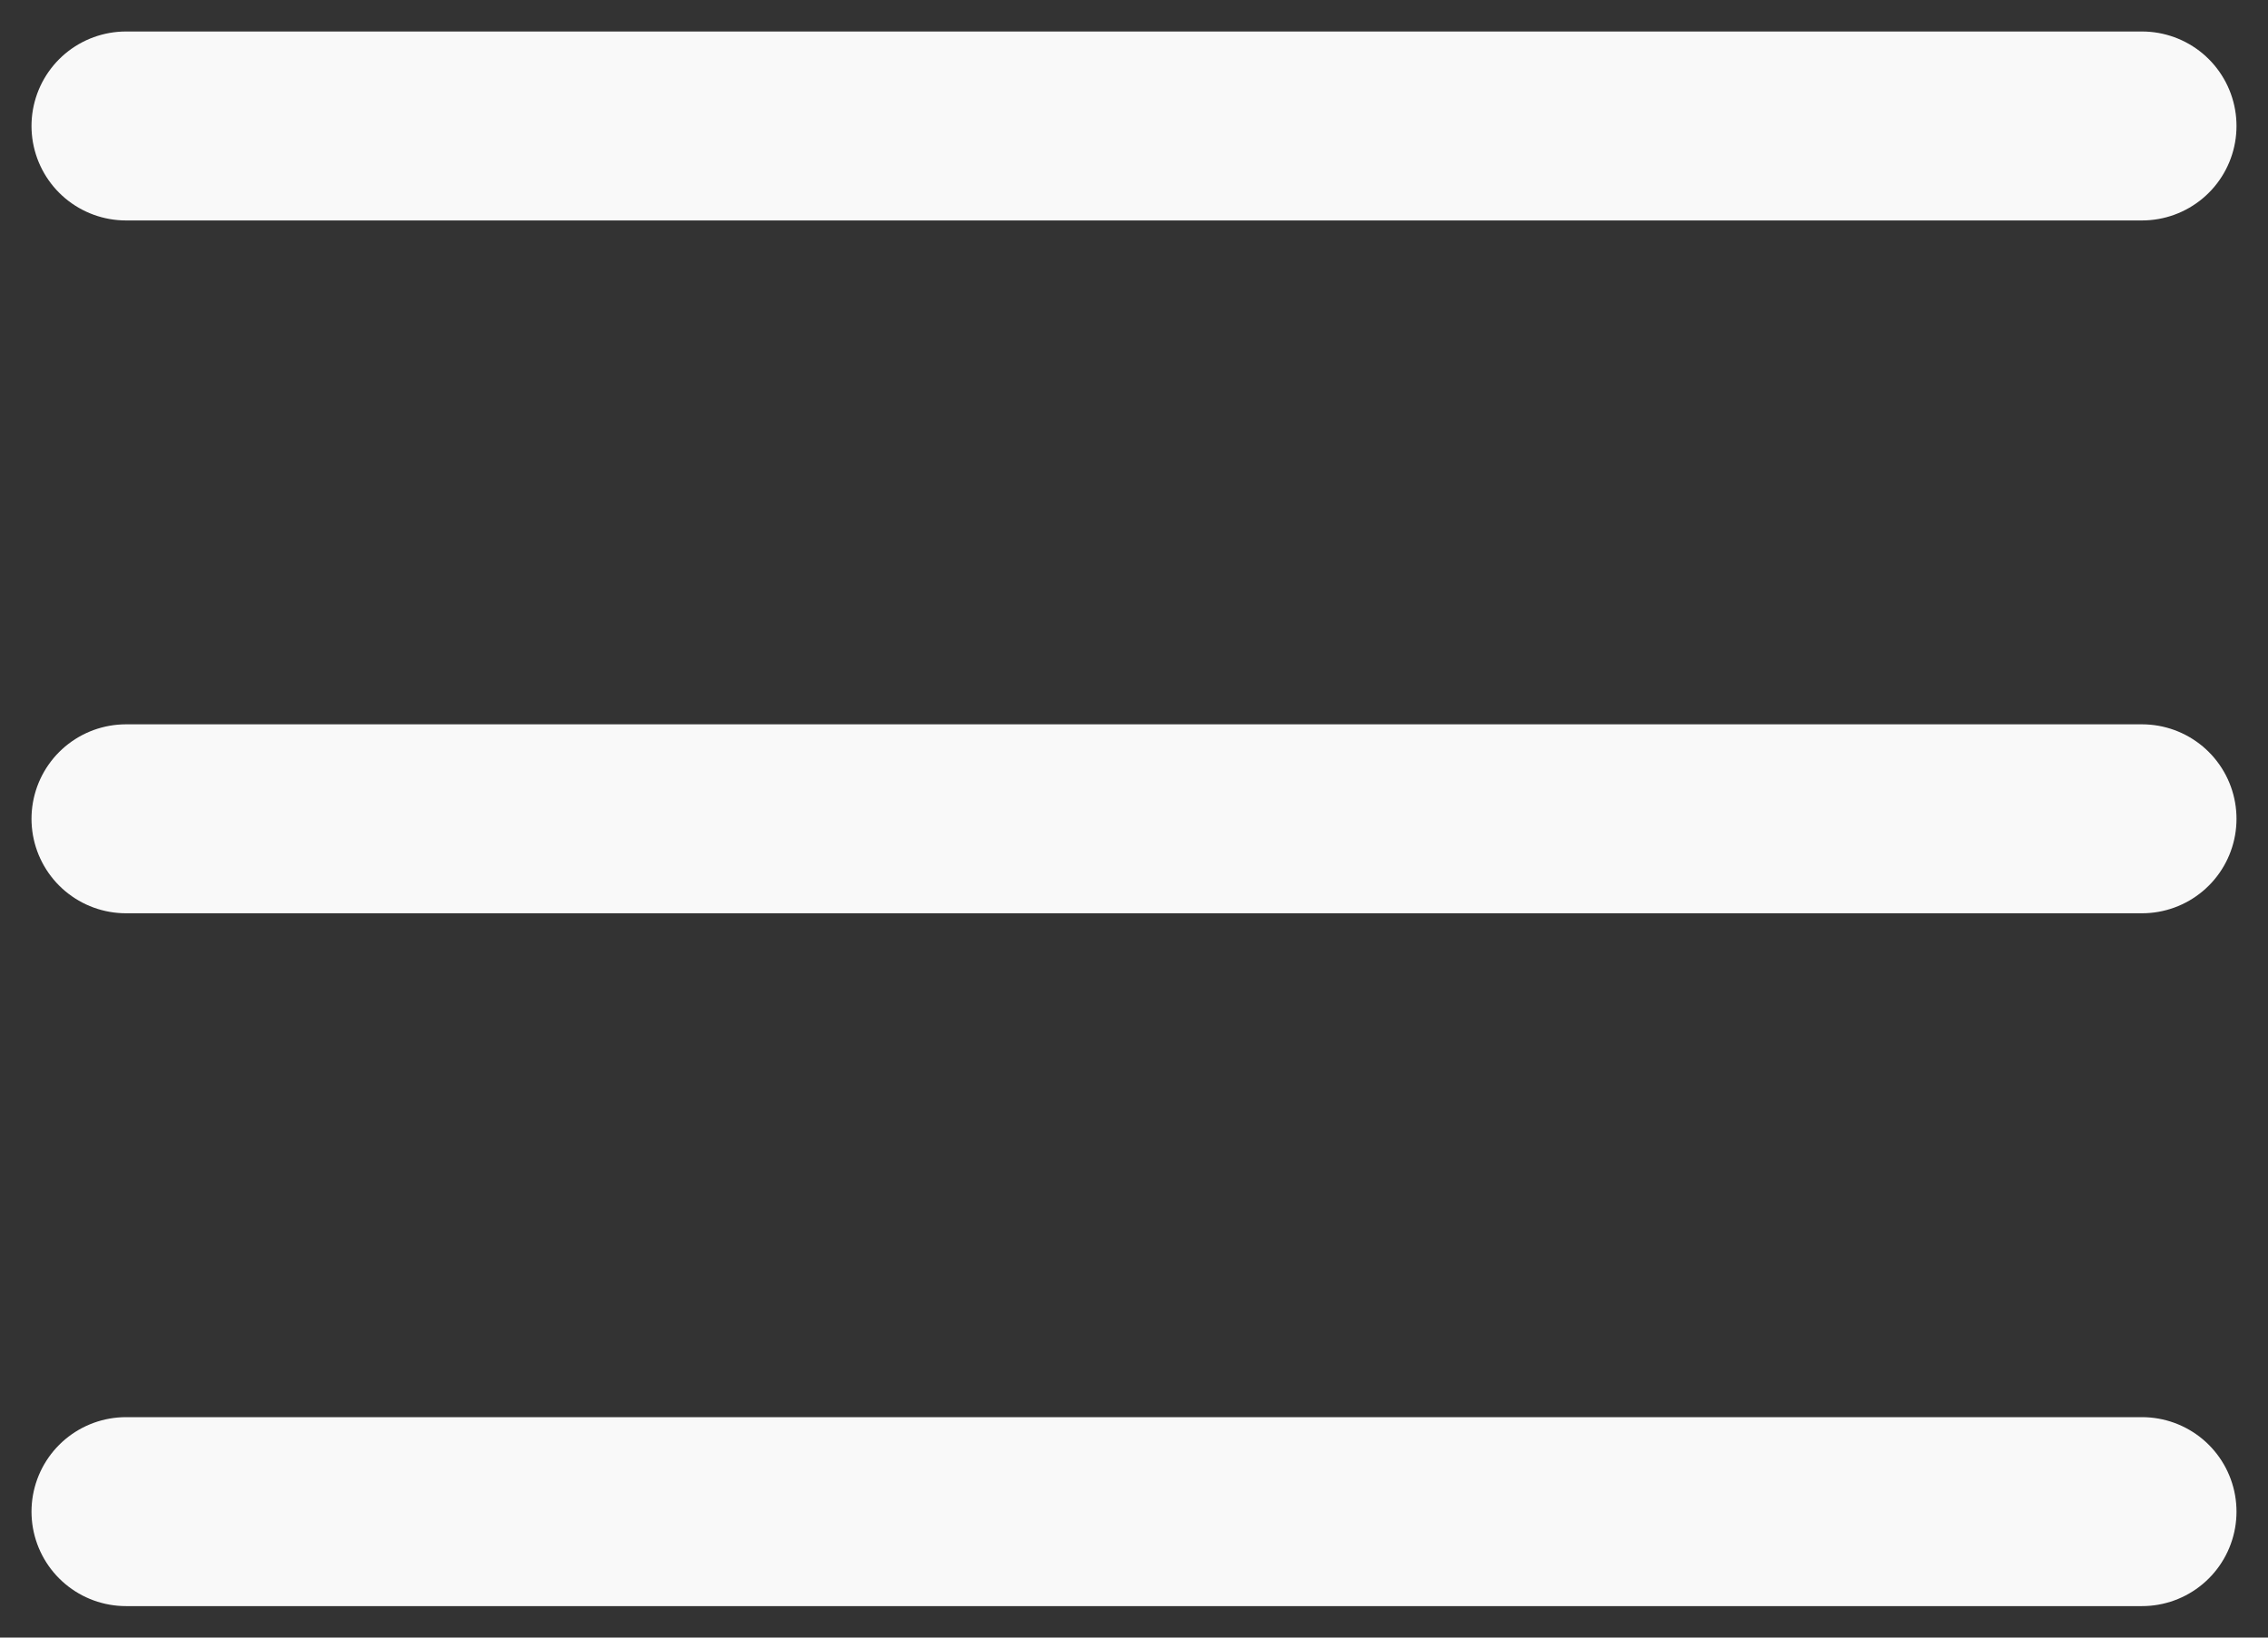
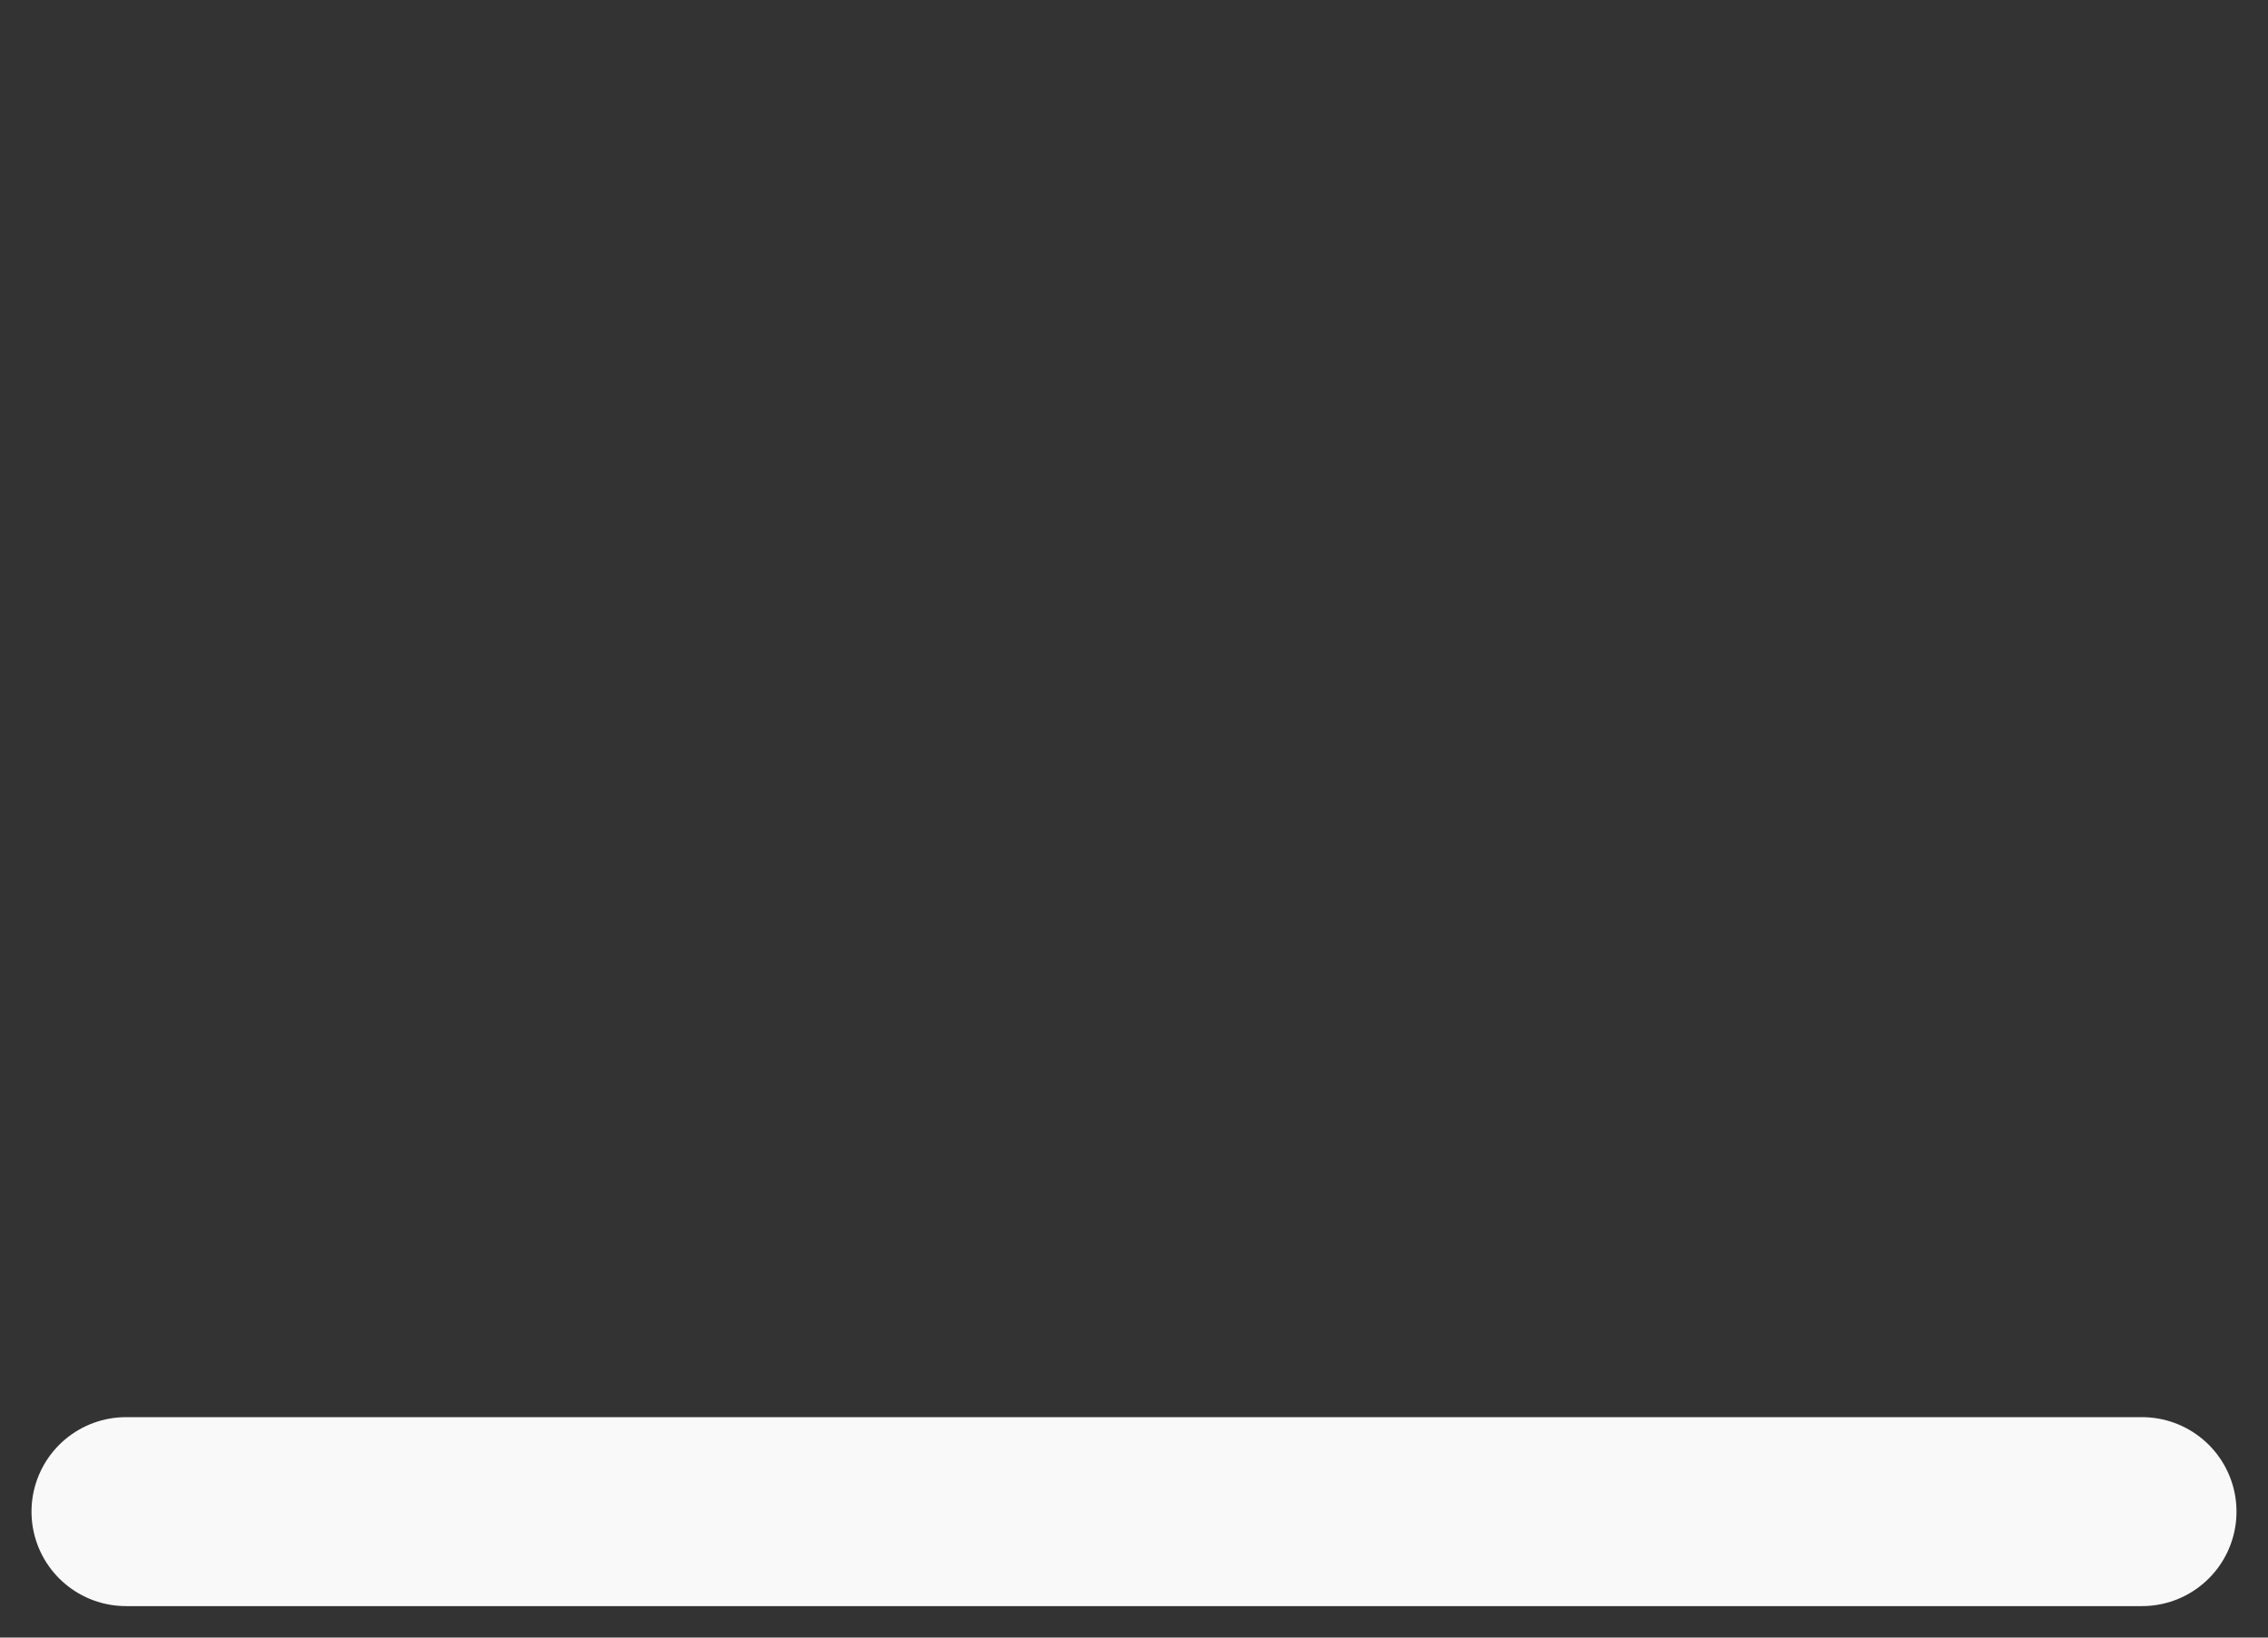
<svg xmlns="http://www.w3.org/2000/svg" width="36" height="26" viewBox="0 0 36 26" fill="none">
  <rect x="0" y="0" width="36" height="26" fill="#333333" stroke="none" />
-   <path d="M2 2H34" stroke="#F9F9F9" stroke-width="3" stroke-linecap="round" />
-   <path d="M2 13H34" stroke="#F9F9F9" stroke-width="3" stroke-linecap="round" />
  <path d="M2 24H34" stroke="#F9F9F9" stroke-width="3" stroke-linecap="round" />
</svg>